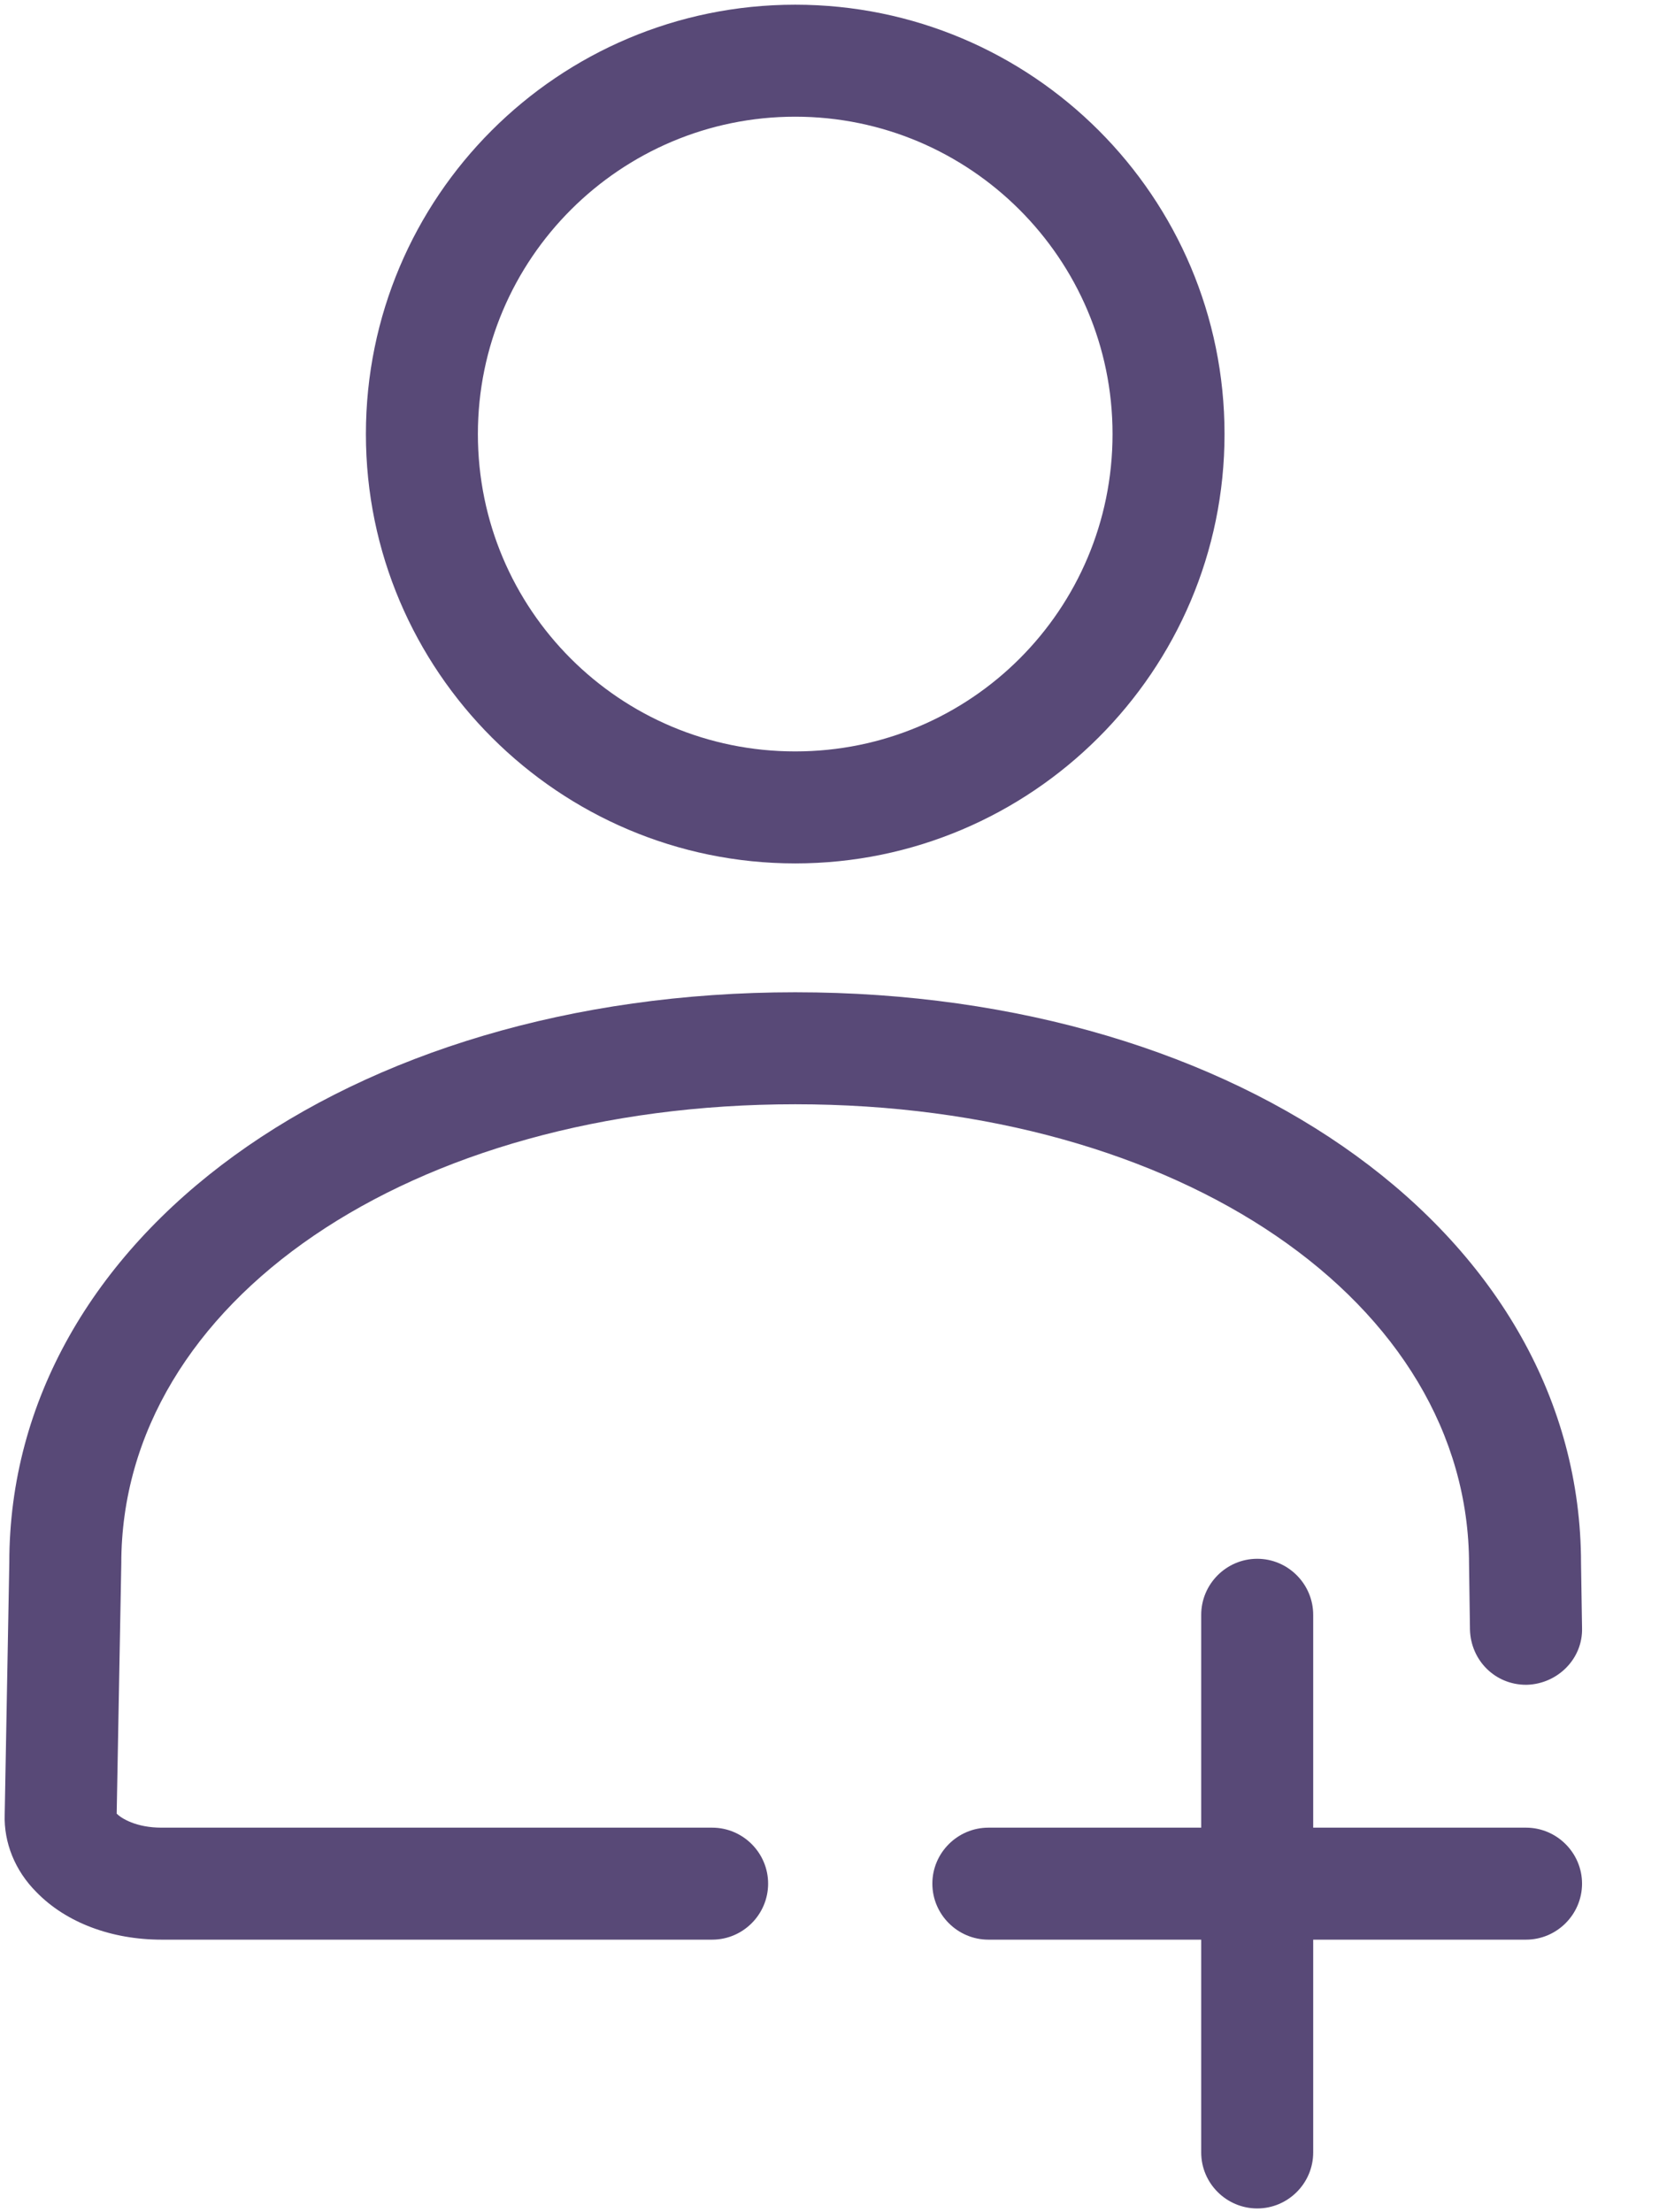
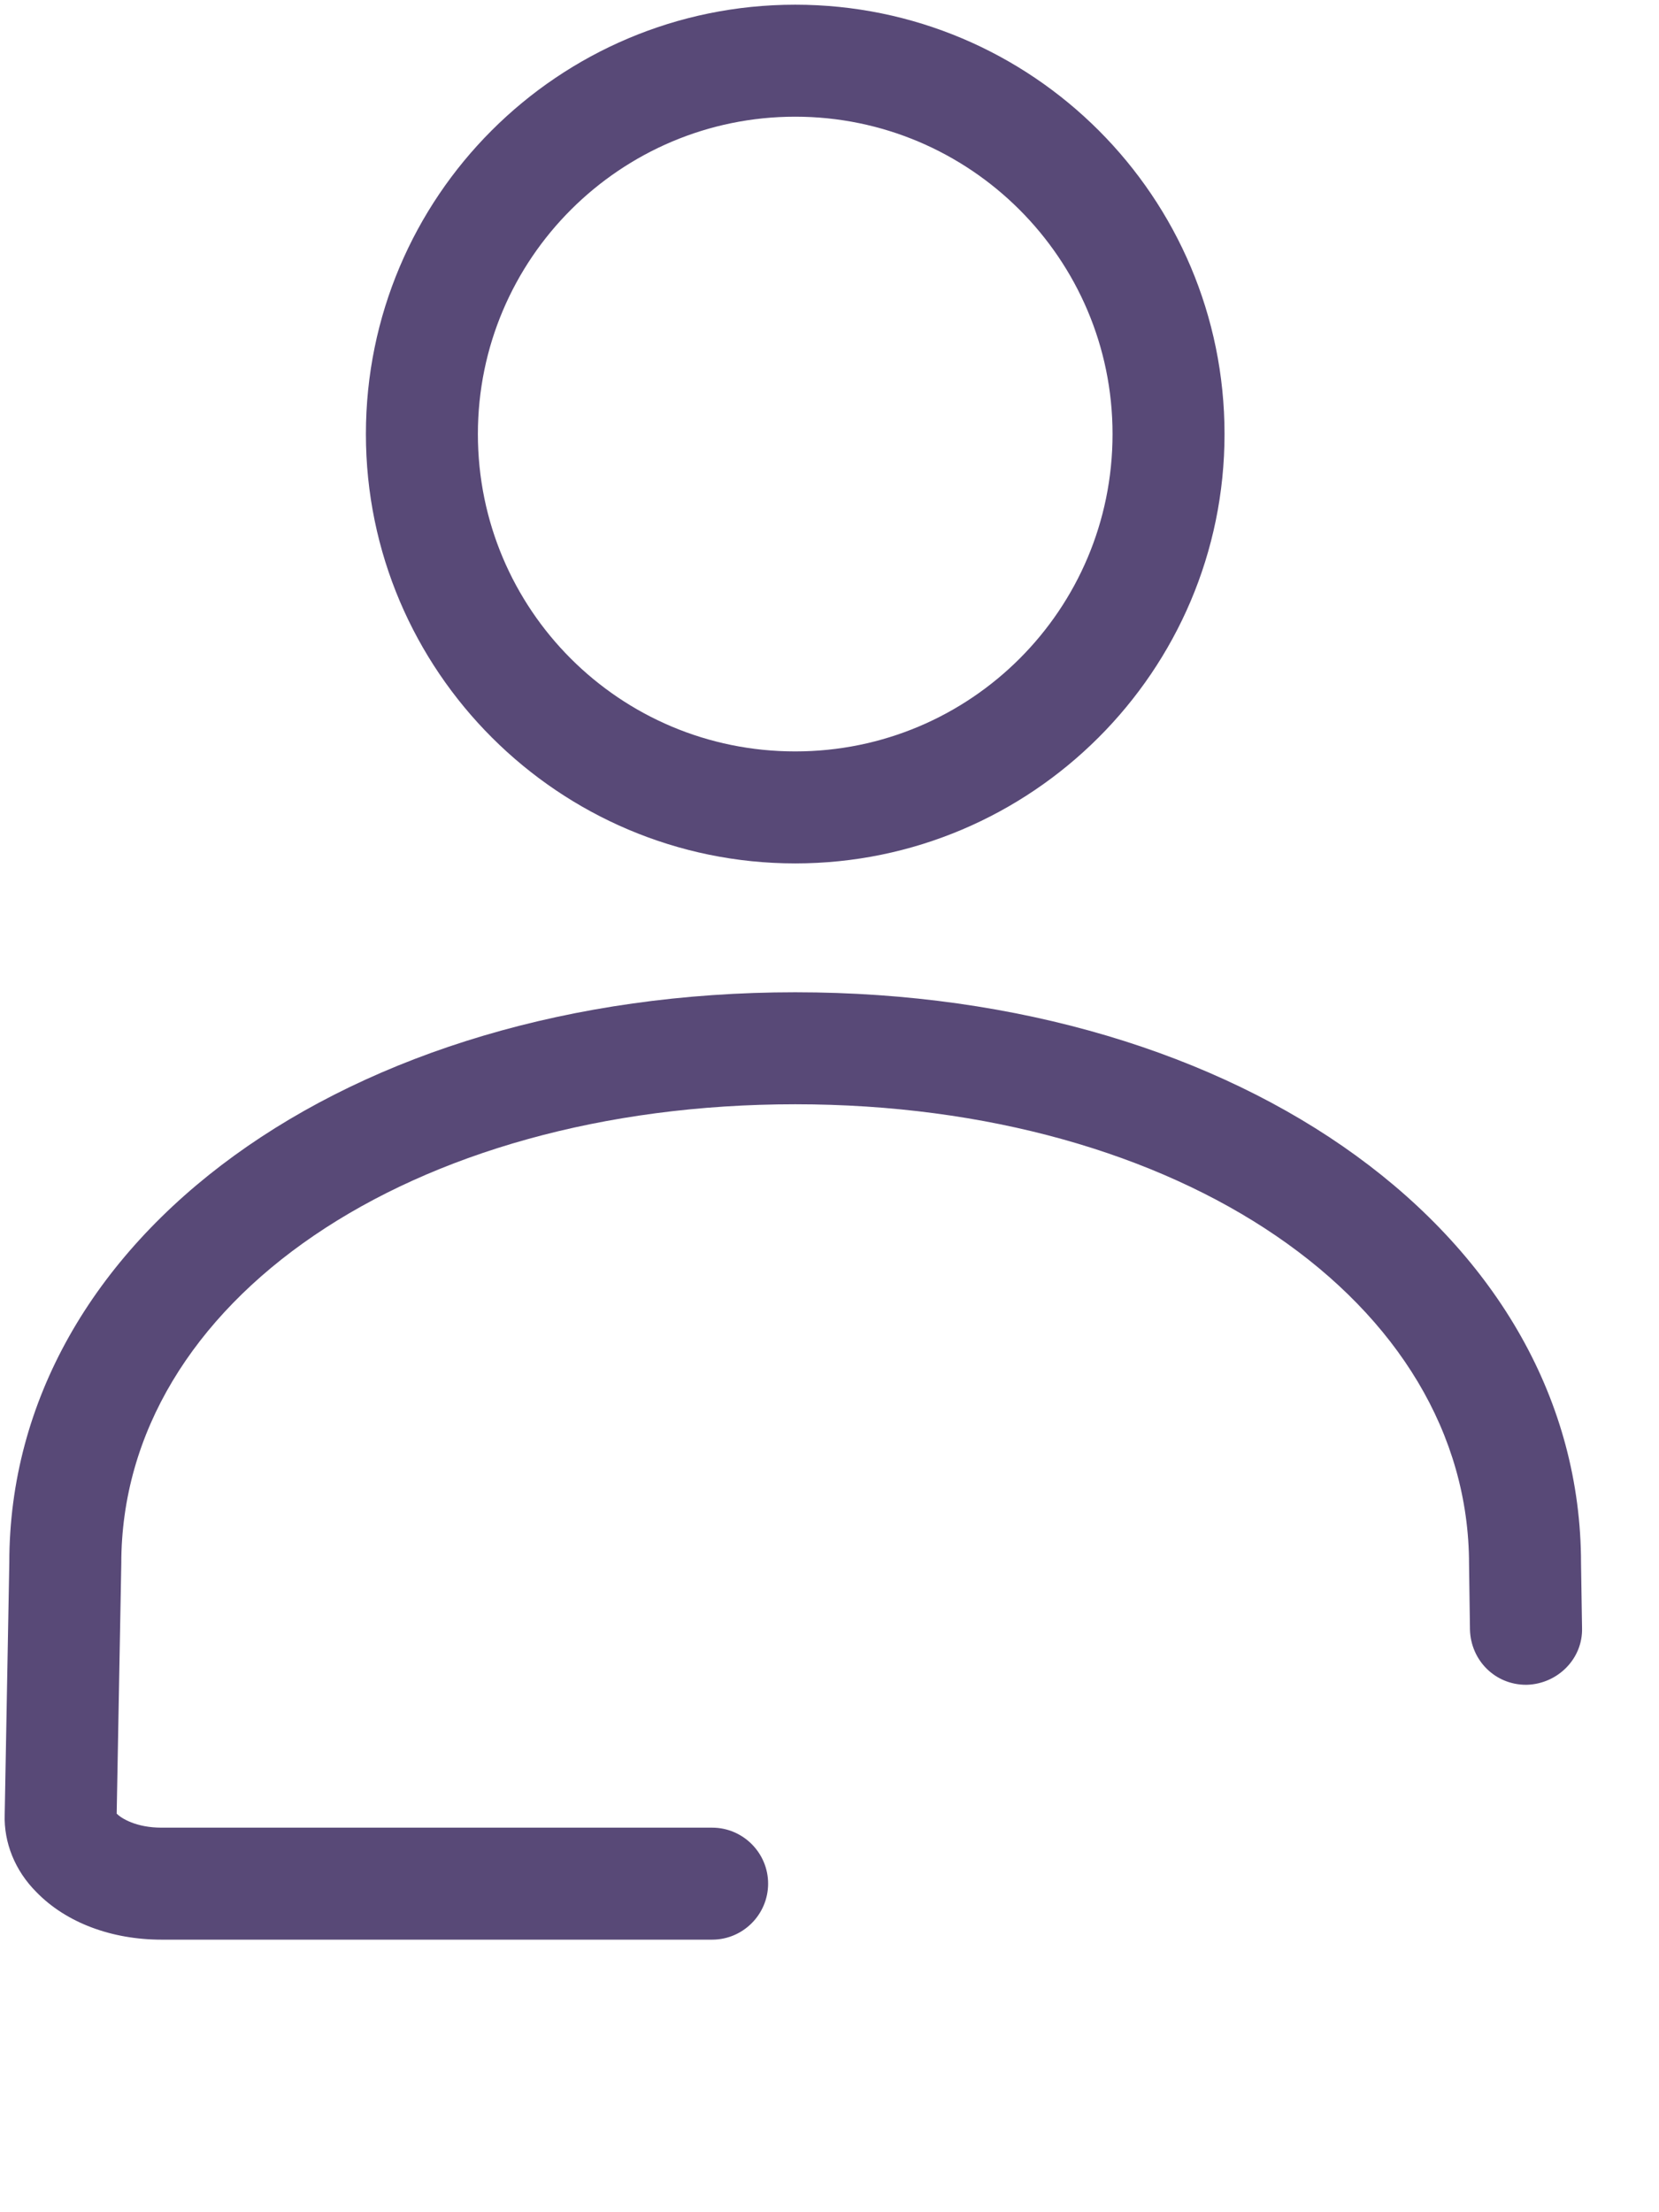
<svg xmlns="http://www.w3.org/2000/svg" width="18px" height="24px" viewBox="0 0 18 24" version="1.1">
  <title>FD94F41F-1BD8-4B61-9A1C-54D916B42AB9@1x</title>
  <g id="Page-1" stroke="none" stroke-width="1" fill="none" fill-rule="evenodd">
    <g id="CW_Feature-list_Both" transform="translate(-104, -526)" fill="#584977" fill-rule="nonzero">
      <g id="Group" transform="translate(104, 526)">
        <path d="M8.628,9.367 C6.066,9.367 3.97,7.281 3.97,4.709 C3.97,2.137 6.056,0.051 8.628,0.051 C11.2,0.051 13.286,2.137 13.286,4.709 C13.286,7.281 11.19,9.367 8.628,9.367 Z M8.628,1.266 C6.734,1.266 5.185,2.805 5.185,4.709 C5.185,6.613 6.724,8.152 8.628,8.152 C10.532,8.152 12.071,6.613 12.071,4.709 C12.071,2.805 10.522,1.266 8.628,1.266 Z" id="Shape" />
        <path d="M7.727,21.043 L1.752,21.043 C1.215,21.043 0.719,20.861 0.395,20.527 C0.162,20.294 0.041,19.99 0.051,19.686 L0.101,16.952 C0.101,13.428 3.767,10.765 8.628,10.765 C13.489,10.765 17.154,13.428 17.154,16.962 L17.165,17.661 C17.175,17.995 16.901,18.268 16.567,18.278 C16.567,18.278 16.557,18.278 16.557,18.278 C16.223,18.278 15.959,18.015 15.949,17.681 L15.939,16.972 C15.939,14.127 12.8,11.98 8.628,11.98 C4.456,11.98 1.316,14.116 1.316,16.962 L1.266,19.676 C1.316,19.727 1.478,19.828 1.752,19.828 L7.727,19.828 C8.061,19.828 8.334,20.101 8.334,20.435 C8.334,20.77 8.061,21.043 7.727,21.043 Z" id="Path" />
-         <path d="M17.165,20.435 C17.165,20.77 16.891,21.043 16.557,21.043 L14.248,21.043 L14.248,23.352 C14.248,23.686 13.975,23.959 13.641,23.959 C13.306,23.959 13.033,23.686 13.033,23.352 L13.033,21.043 L10.724,21.043 C10.39,21.043 10.116,20.77 10.116,20.435 C10.116,20.101 10.39,19.828 10.724,19.828 L13.033,19.828 L13.033,17.519 C13.033,17.185 13.306,16.911 13.641,16.911 C13.975,16.911 14.248,17.185 14.248,17.519 L14.248,19.828 L16.557,19.828 C16.891,19.828 17.165,20.101 17.165,20.435 Z" id="Path" />
      </g>
    </g>
  </g>
</svg>